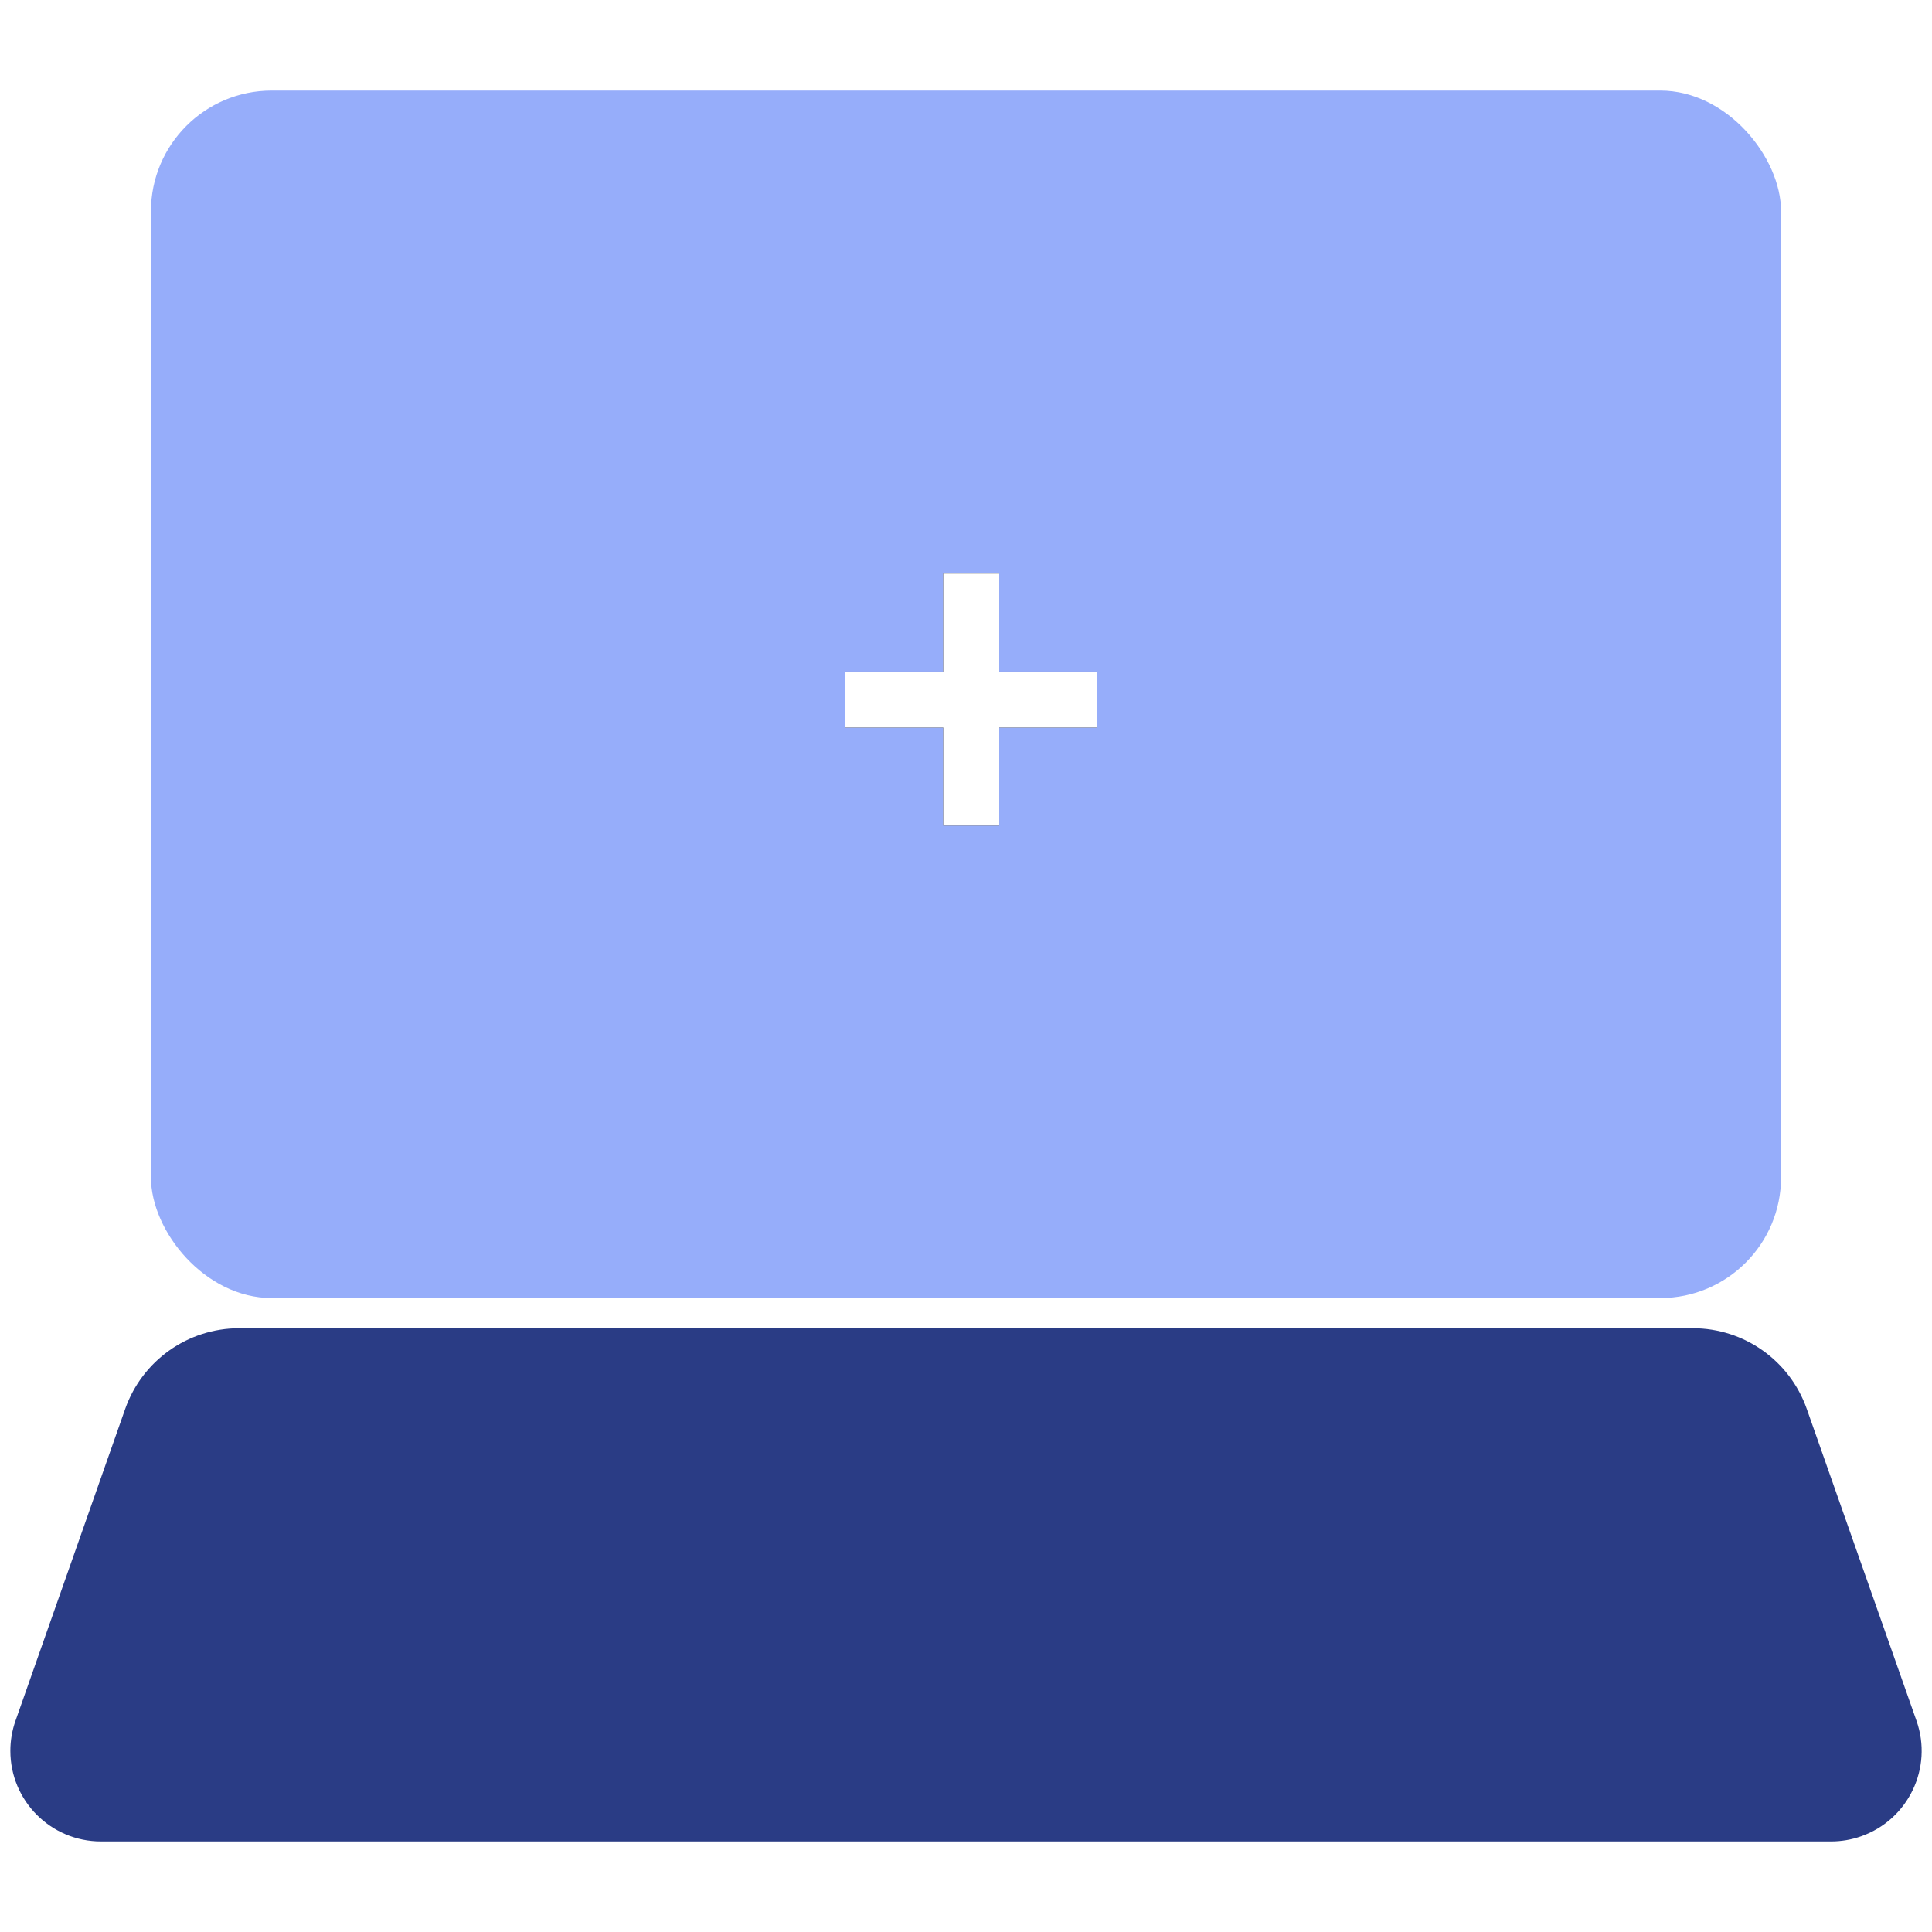
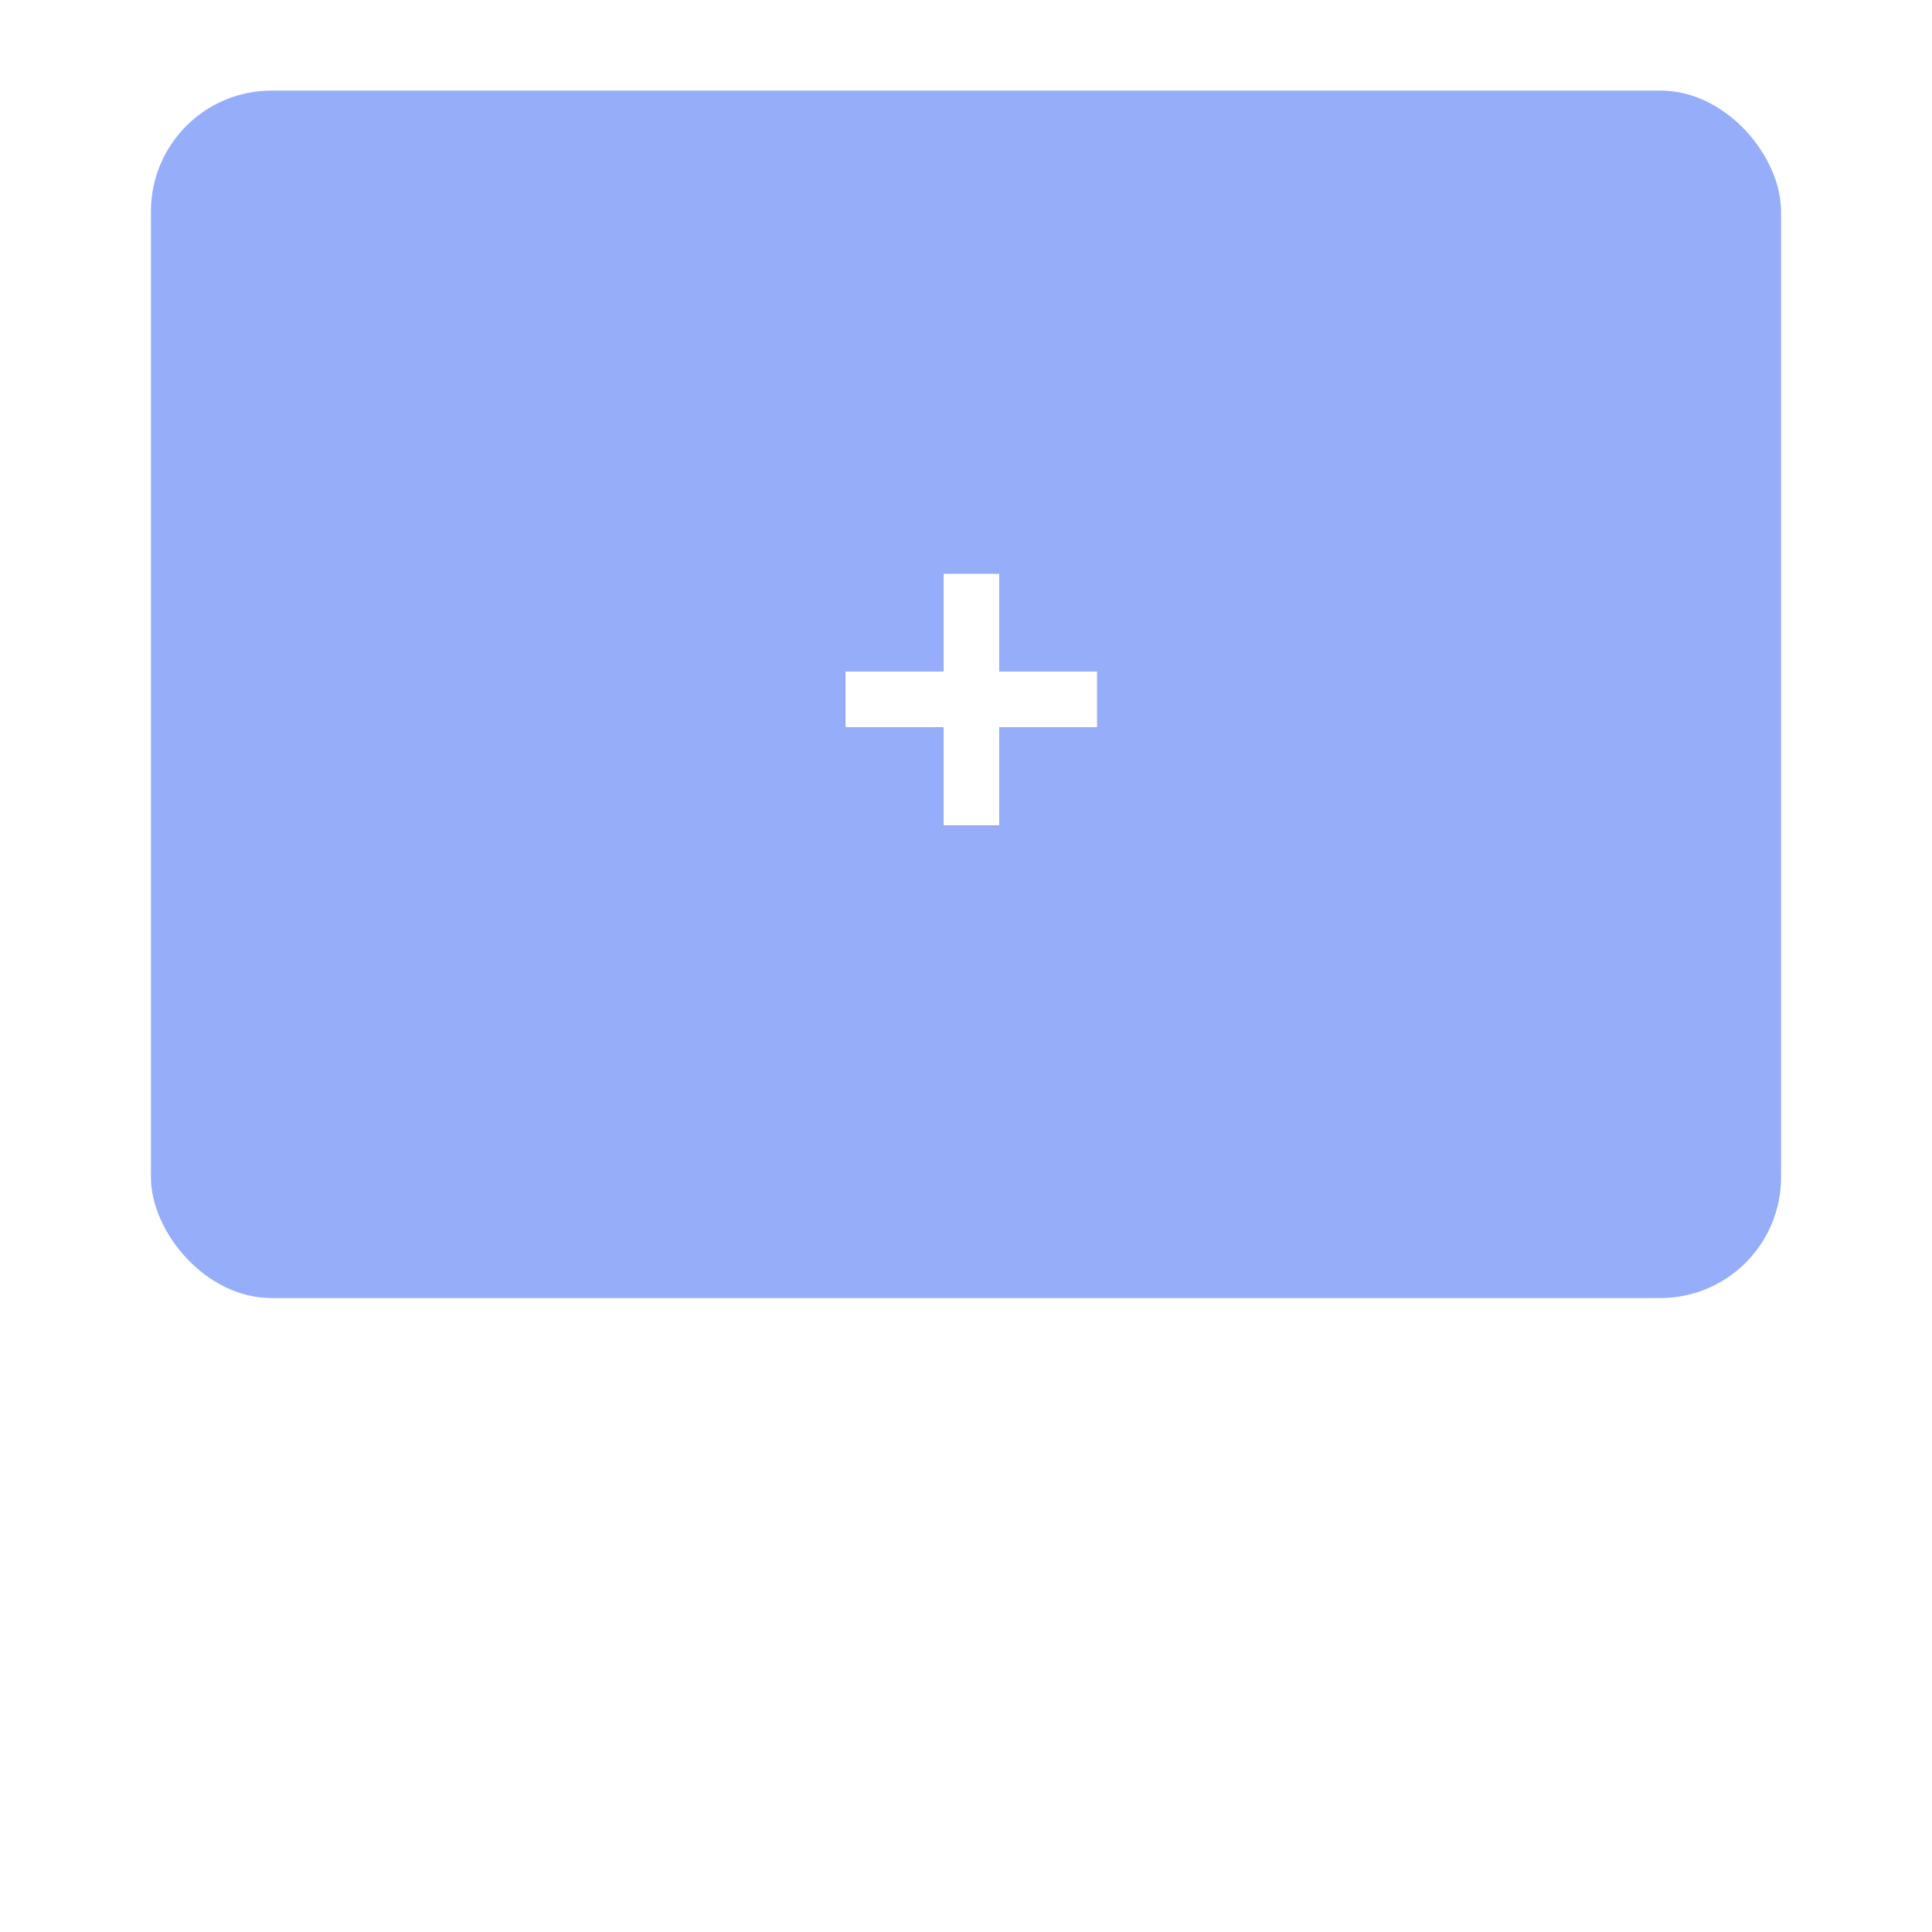
<svg xmlns="http://www.w3.org/2000/svg" xmlns:xlink="http://www.w3.org/1999/xlink" width="64px" height="64px" viewBox="0 0 64 64" version="1.1">
  <title>备份恢复</title>
  <desc>Created with Sketch.</desc>
  <defs>
    <path d="M31.246,19.246 L31.246,16 L33.101,16 L33.101,19.246 L36.348,19.246 L36.348,21.101 L33.101,21.101 L33.101,24.348 L31.246,24.348 L31.246,21.101 L28,21.101 L28,19.246 L31.246,19.246 Z" id="path-1" />
    <filter x="-287.5%" y="-287.5%" width="675.0%" height="675.0%" filterUnits="objectBoundingBox" id="filter-2">
      <feOffset dx="0" dy="0" in="SourceAlpha" result="shadowOffsetOuter1" />
      <feGaussianBlur stdDeviation="8" in="shadowOffsetOuter1" result="shadowBlurOuter1" />
      <feColorMatrix values="0 0 0 0 0.904   0 0 0 0 0.927   0 0 0 0 1  0 0 0 1 0" type="matrix" in="shadowBlurOuter1" result="shadowMatrixOuter1" />
      <feOffset dx="0" dy="0" in="SourceAlpha" result="shadowOffsetOuter2" />
      <feGaussianBlur stdDeviation="4.5" in="shadowOffsetOuter2" result="shadowBlurOuter2" />
      <feColorMatrix values="0 0 0 0 1   0 0 0 0 1   0 0 0 0 1  0 0 0 1 0" type="matrix" in="shadowBlurOuter2" result="shadowMatrixOuter2" />
      <feOffset dx="0" dy="0" in="SourceAlpha" result="shadowOffsetOuter3" />
      <feGaussianBlur stdDeviation="1" in="shadowOffsetOuter3" result="shadowBlurOuter3" />
      <feColorMatrix values="0 0 0 0 1   0 0 0 0 1   0 0 0 0 1  0 0 0 1 0" type="matrix" in="shadowBlurOuter3" result="shadowMatrixOuter3" />
      <feMerge>
        <feMergeNode in="shadowMatrixOuter1" />
        <feMergeNode in="shadowMatrixOuter2" />
        <feMergeNode in="shadowMatrixOuter3" />
      </feMerge>
    </filter>
  </defs>
  <g id="备份恢复" stroke="none" stroke-width="1" fill="none" fill-rule="evenodd">
    <g id="3" transform="translate(0, 3)">
      <rect id="矩形" fill="#96ADFA" x="5" y="0" width="54" height="40" rx="4" />
-       <path d="M7.921,41 L56.079,41 C57.776,41 59.289,42.071 59.852,43.673 L63.487,54.004 C64.037,55.567 63.215,57.28 61.652,57.83 C61.333,57.943 60.996,58 60.657,58 L3.343,58 C1.686,58 0.343,56.657 0.343,55 C0.343,54.661 0.4,54.324 0.513,54.004 L4.147,43.673 C4.711,42.071 6.223,41 7.921,41 Z" id="矩形-copy-20" fill="#2A3C85" />
      <g id="合并形状">
        <use fill="black" fill-opacity="1" filter="url(#filter-2)" xlink:href="#path-1" />
        <use fill="#FFFFFF" fill-rule="evenodd" xlink:href="#path-1" />
      </g>
    </g>
  </g>
</svg>